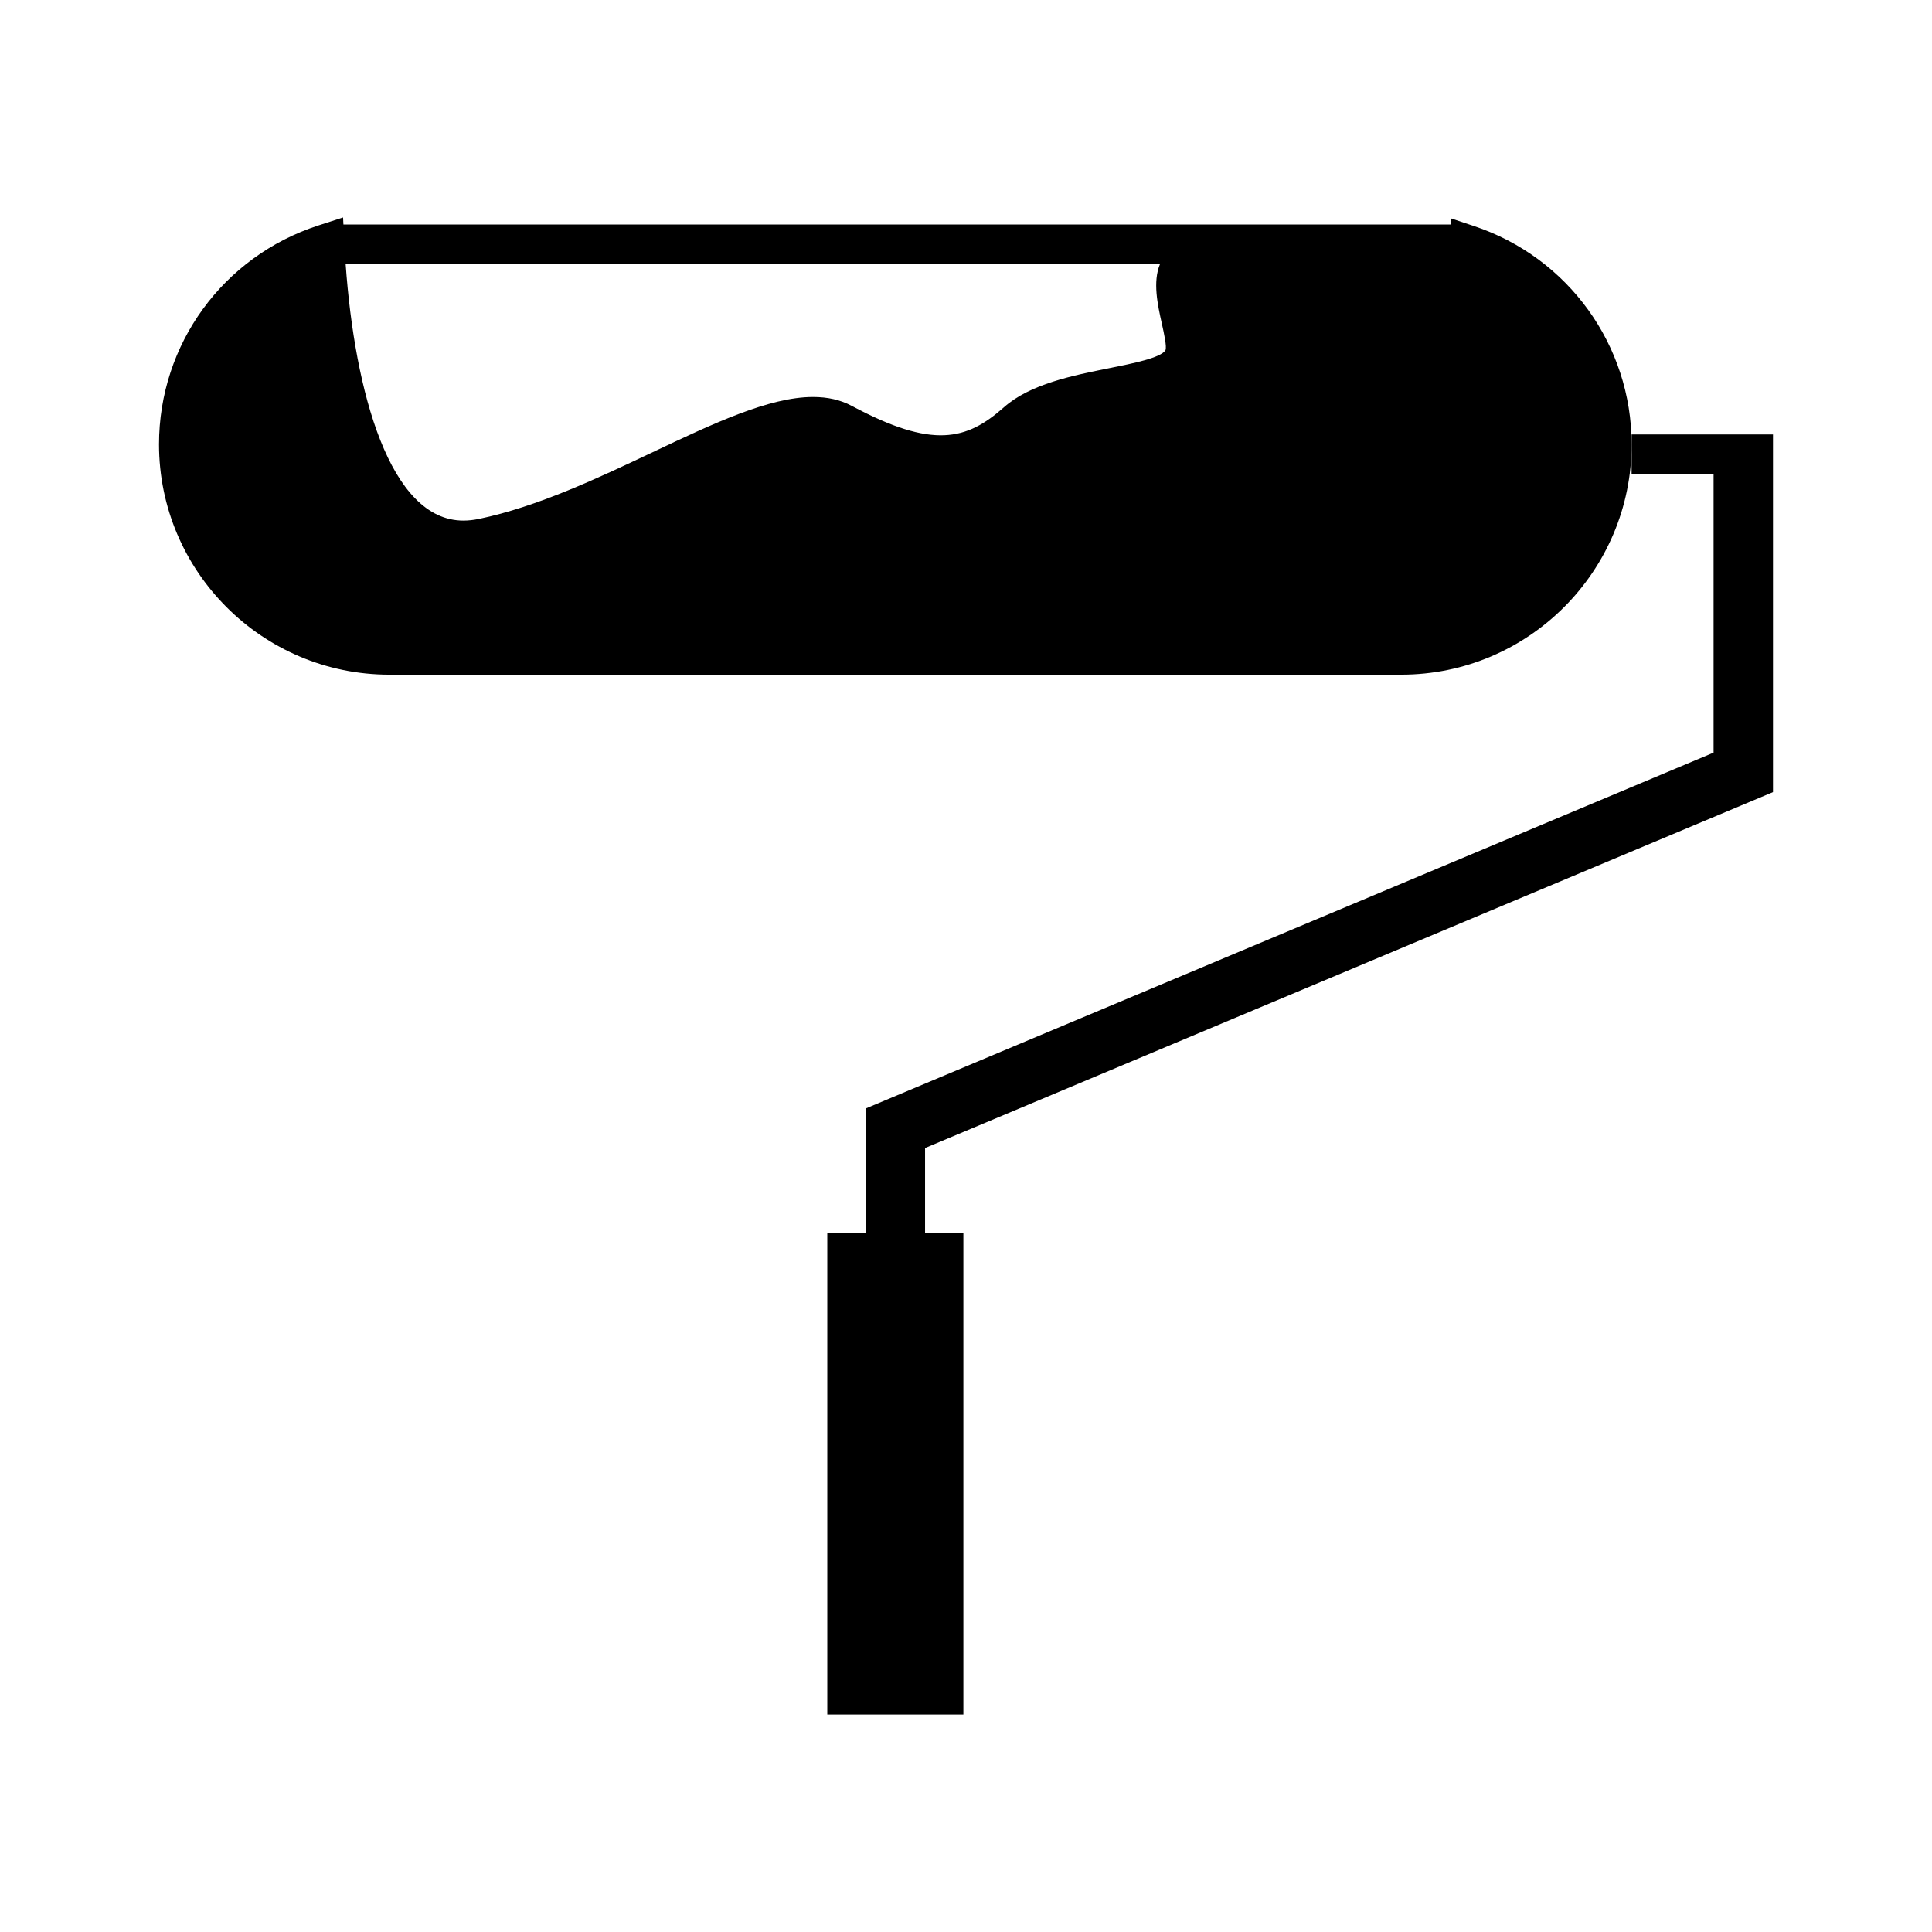
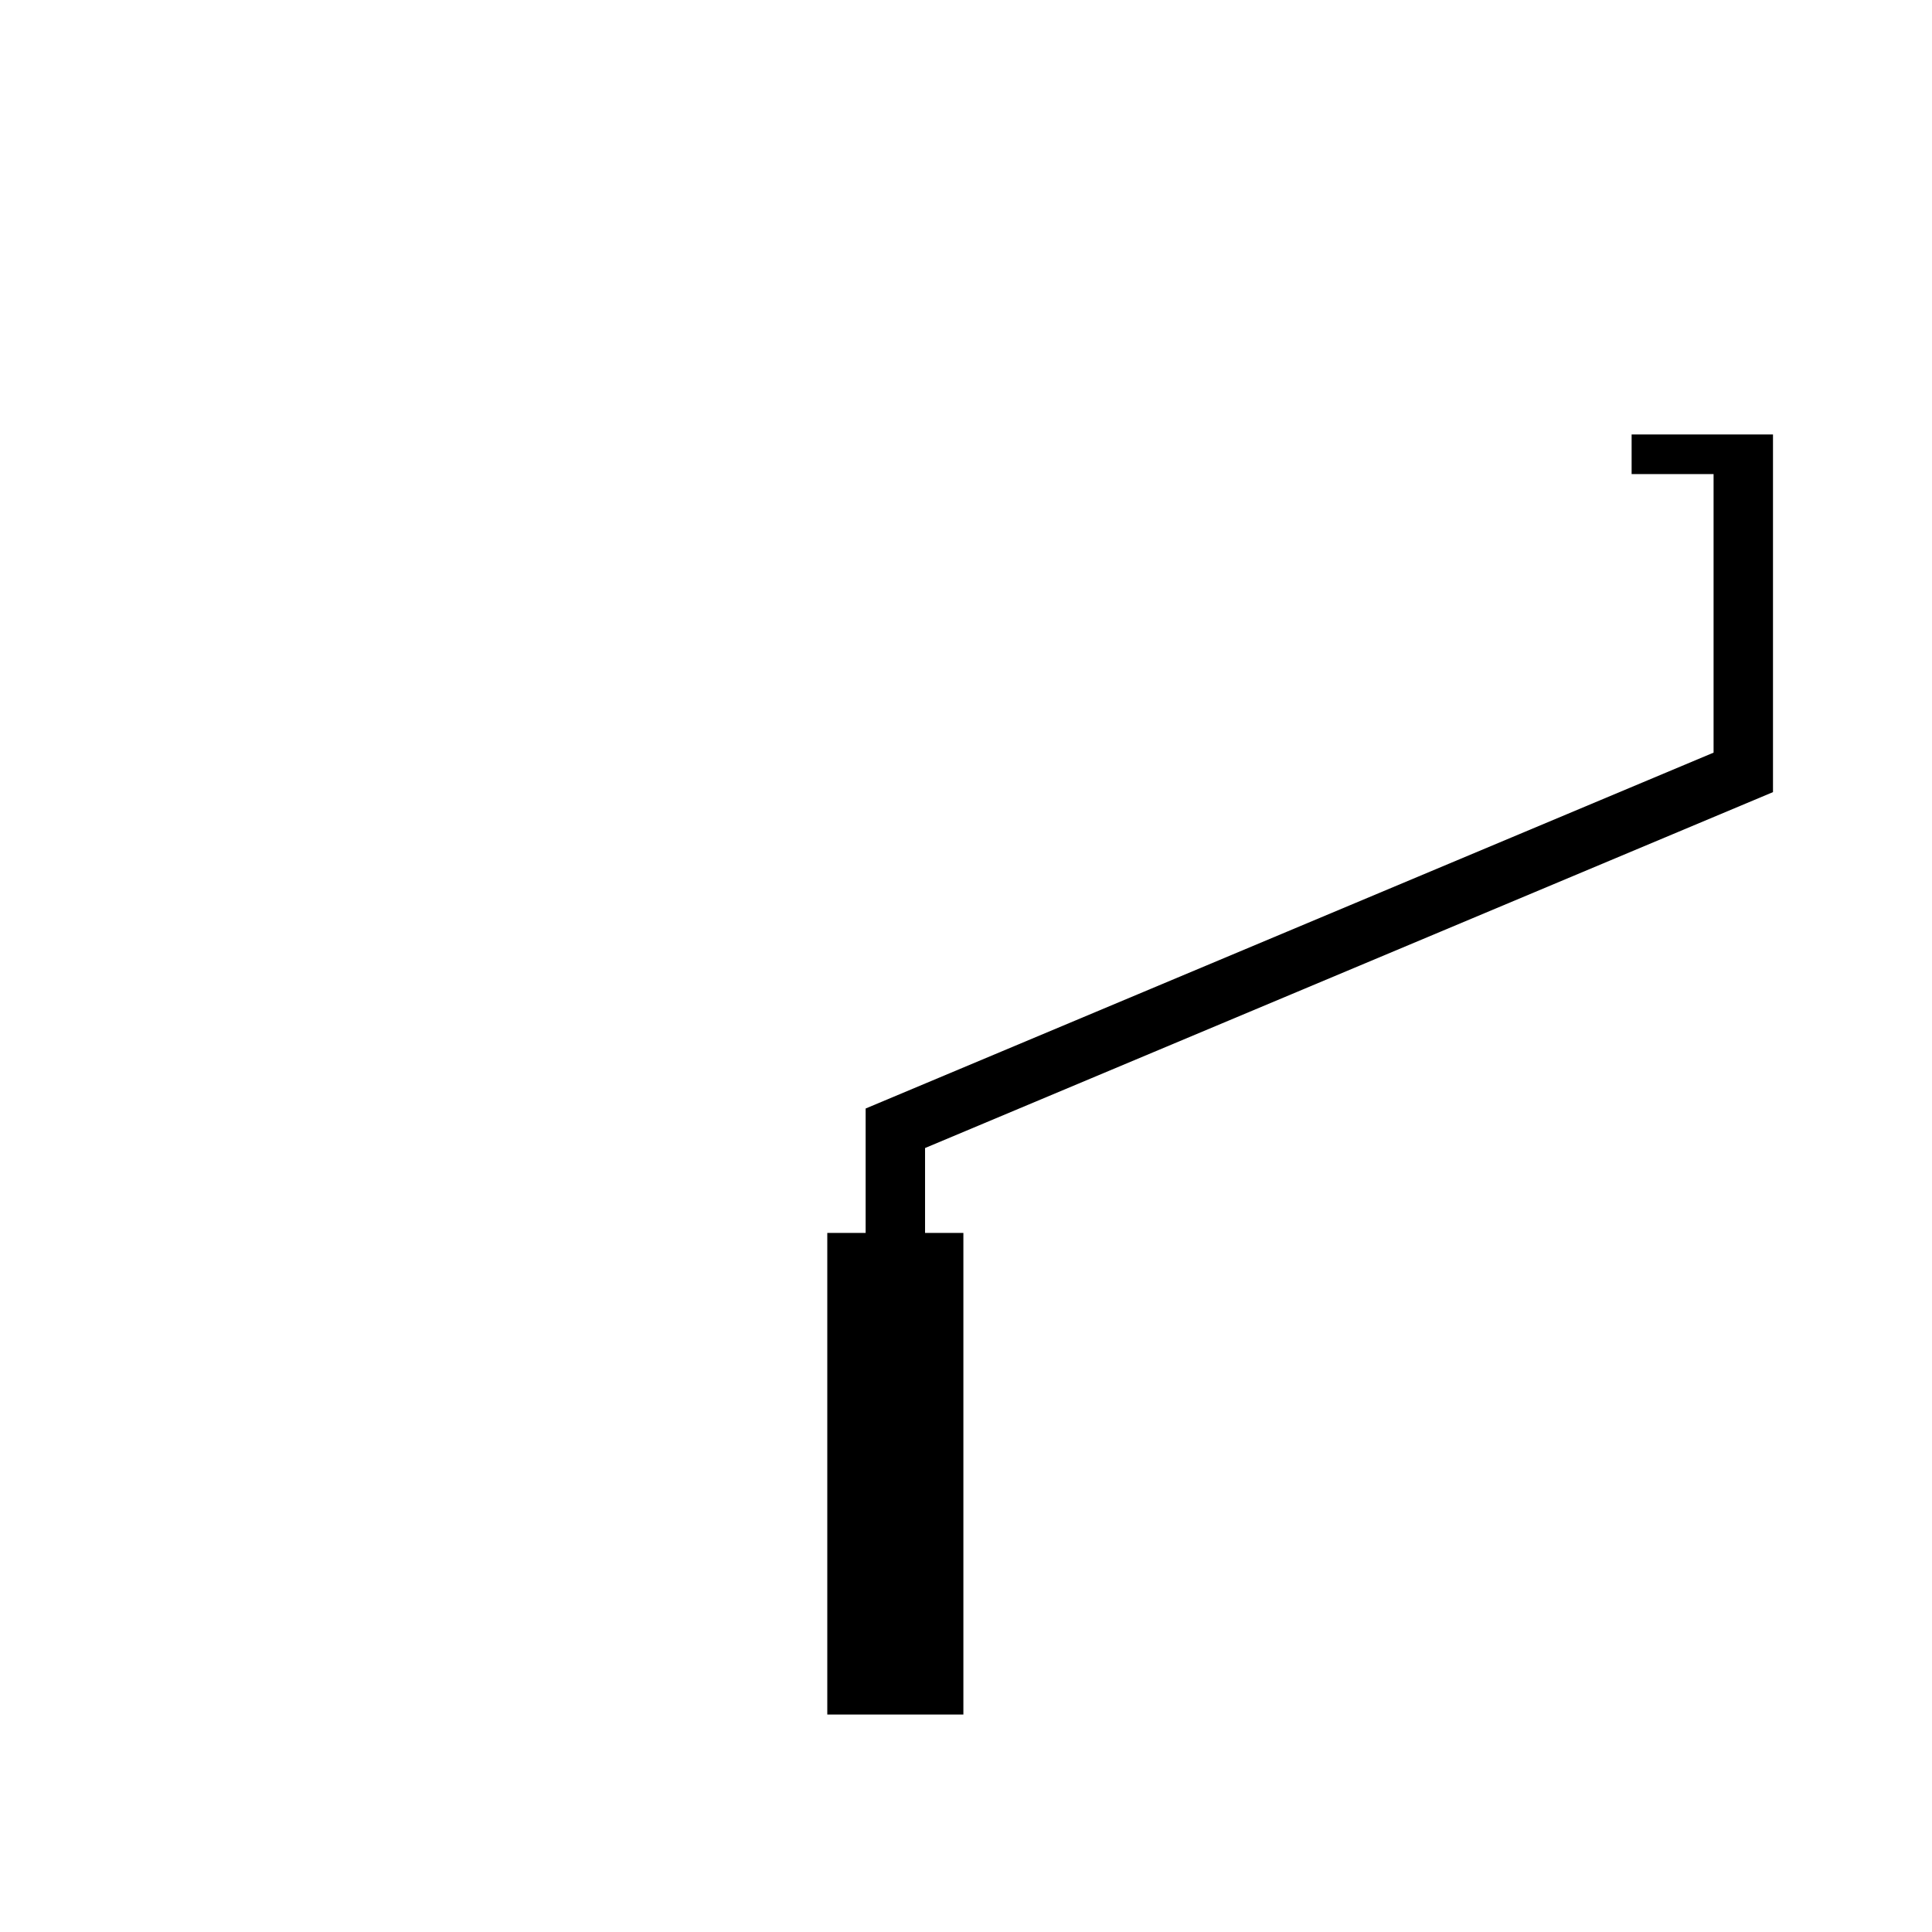
<svg xmlns="http://www.w3.org/2000/svg" fill="#000000" width="800px" height="800px" version="1.1" viewBox="144 144 512 512">
  <g>
-     <path d="m534.62 203.91-6.004-2-0.215 1.586h-293.39l-0.094-1.859-6.519 2.109c-25.273 8.184-42.258 31.492-42.258 58.012 0 33.648 27.379 61.035 61.035 61.035h268.18c33.656 0 61.039-27.383 61.039-61.035 0-26.281-16.785-49.523-41.77-57.848zm-81.766 32.906c-1.207 2.016-8.711 3.516-14.742 4.723-9.898 1.984-21.109 4.231-28.051 10.387-9.891 8.766-18.84 11.133-40.32-0.352-2.977-1.594-6.344-2.367-10.297-2.367-11.602 0-26.559 7.09-42.418 14.605-14.336 6.789-30.59 14.496-46.141 17.711-1.395 0.289-2.766 0.438-4.082 0.438-19.512 0-28.797-34.145-31.203-67.969h215.81c-1.953 4.688-0.637 10.727 0.492 15.777 0.547 2.461 1.375 6.184 0.949 7.047z" />
    <path d="m613.86 353.92v-94.785h-37.465v10.496h21.719v73.824l-224.71 94.312v32.977h-10.164v127.62h36.066v-127.62h-10.156v-22.504z" />
  </g>
</svg>